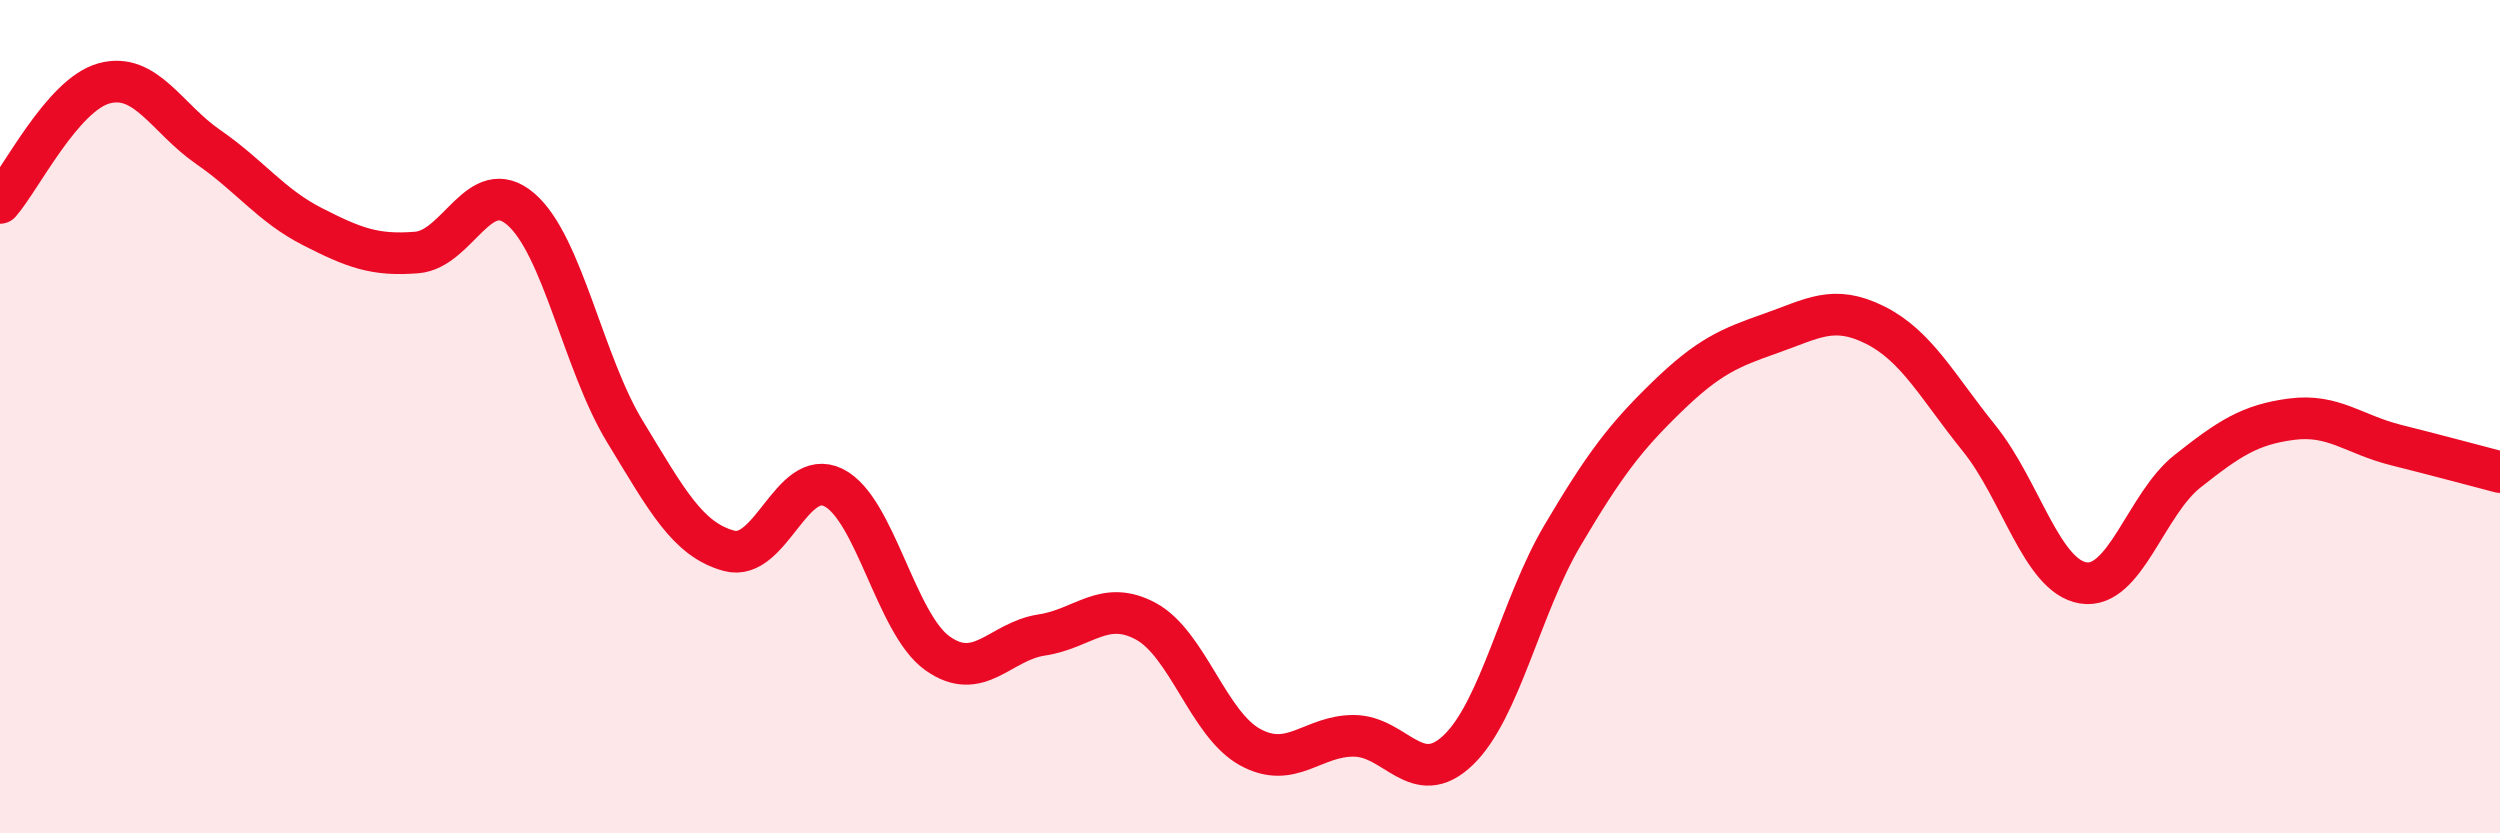
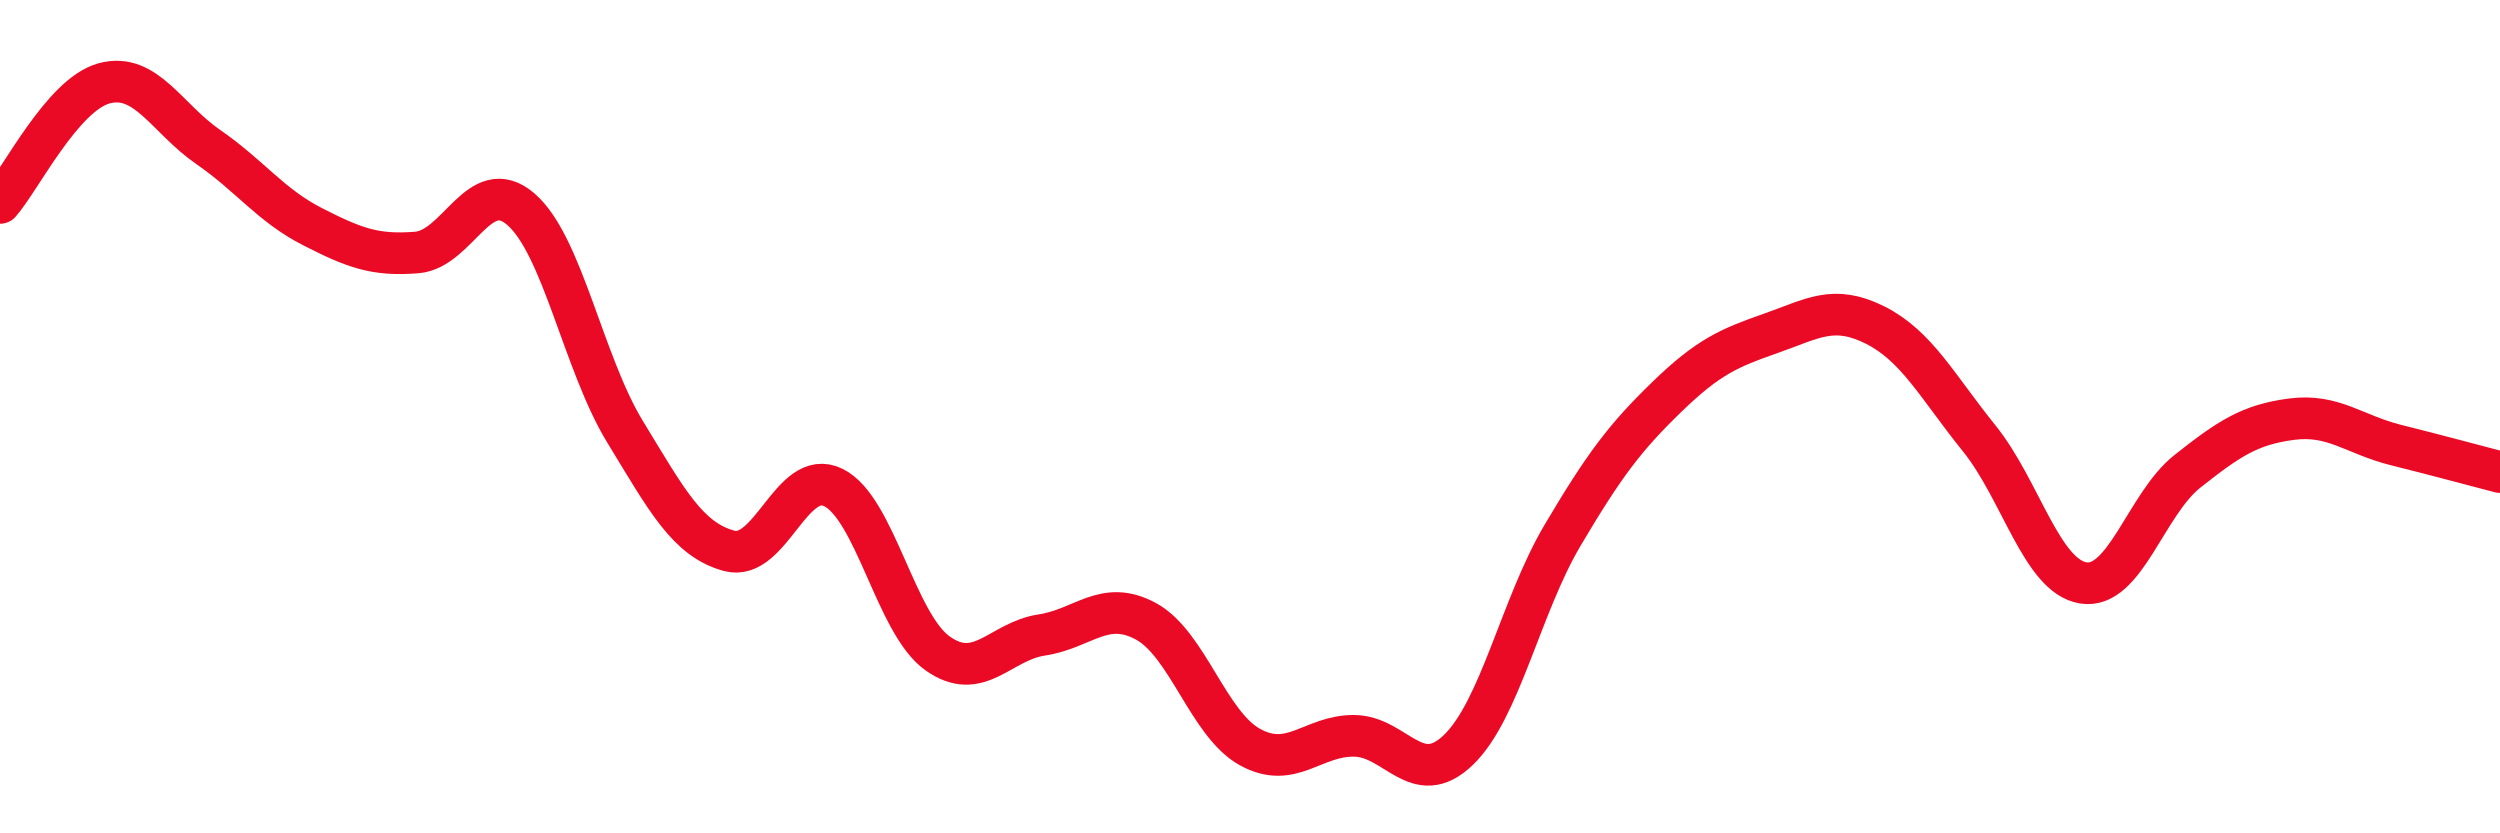
<svg xmlns="http://www.w3.org/2000/svg" width="60" height="20" viewBox="0 0 60 20">
-   <path d="M 0,4.87 C 0.5,4.3 1.5,2.27 2.5,2 C 3.5,1.73 4,2.84 5,3.53 C 6,4.22 6.5,4.93 7.5,5.44 C 8.5,5.95 9,6.14 10,6.06 C 11,5.98 11.5,4.16 12.5,5.02 C 13.5,5.88 14,8.72 15,10.36 C 16,12 16.5,12.95 17.5,13.22 C 18.5,13.49 19,11.21 20,11.7 C 21,12.19 21.5,14.97 22.5,15.68 C 23.5,16.39 24,15.39 25,15.24 C 26,15.09 26.5,14.37 27.5,14.91 C 28.5,15.45 29,17.38 30,17.93 C 31,18.48 31.5,17.65 32.5,17.66 C 33.5,17.67 34,18.96 35,18 C 36,17.04 36.5,14.54 37.5,12.85 C 38.5,11.16 39,10.5 40,9.53 C 41,8.56 41.5,8.35 42.5,8 C 43.5,7.65 44,7.3 45,7.8 C 46,8.3 46.5,9.28 47.5,10.52 C 48.5,11.76 49,13.83 50,13.99 C 51,14.15 51.5,12.1 52.5,11.31 C 53.5,10.52 54,10.19 55,10.06 C 56,9.93 56.5,10.43 57.5,10.68 C 58.5,10.93 59.5,11.2 60,11.33L60 20L0 20Z" fill="#EB0A25" opacity="0.1" stroke-linecap="round" stroke-linejoin="round" />
  <path d="M 0,4.87 C 0.5,4.3 1.5,2.27 2.5,2 C 3.5,1.73 4,2.84 5,3.53 C 6,4.22 6.5,4.93 7.5,5.44 C 8.5,5.95 9,6.14 10,6.06 C 11,5.98 11.5,4.16 12.5,5.02 C 13.5,5.88 14,8.72 15,10.36 C 16,12 16.5,12.95 17.5,13.22 C 18.5,13.49 19,11.21 20,11.7 C 21,12.19 21.5,14.97 22.5,15.68 C 23.5,16.39 24,15.39 25,15.24 C 26,15.09 26.5,14.37 27.5,14.91 C 28.5,15.45 29,17.38 30,17.93 C 31,18.48 31.5,17.65 32.5,17.66 C 33.5,17.67 34,18.96 35,18 C 36,17.04 36.5,14.54 37.5,12.85 C 38.5,11.16 39,10.5 40,9.53 C 41,8.56 41.5,8.35 42.5,8 C 43.5,7.65 44,7.3 45,7.8 C 46,8.3 46.5,9.28 47.5,10.52 C 48.5,11.76 49,13.83 50,13.99 C 51,14.15 51.5,12.1 52.5,11.31 C 53.5,10.52 54,10.19 55,10.06 C 56,9.93 56.5,10.43 57.5,10.68 C 58.5,10.93 59.5,11.2 60,11.33" stroke="#EB0A25" stroke-width="1" fill="none" stroke-linecap="round" stroke-linejoin="round" />
</svg>